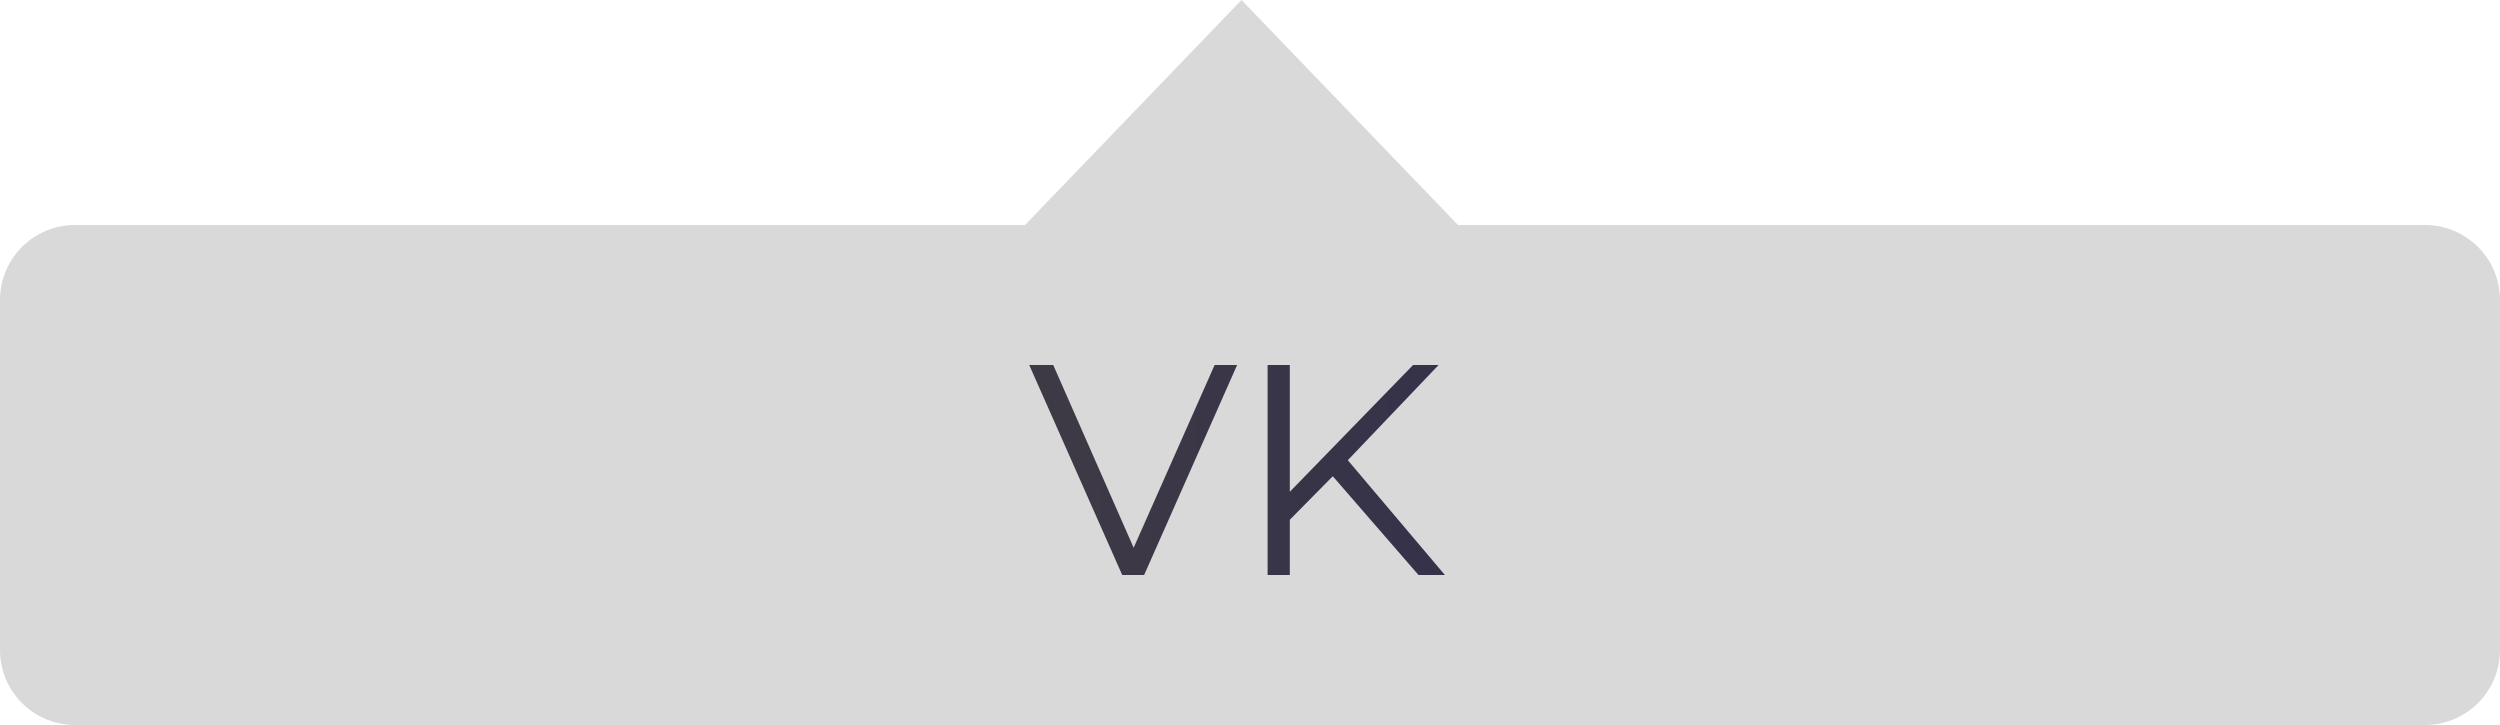
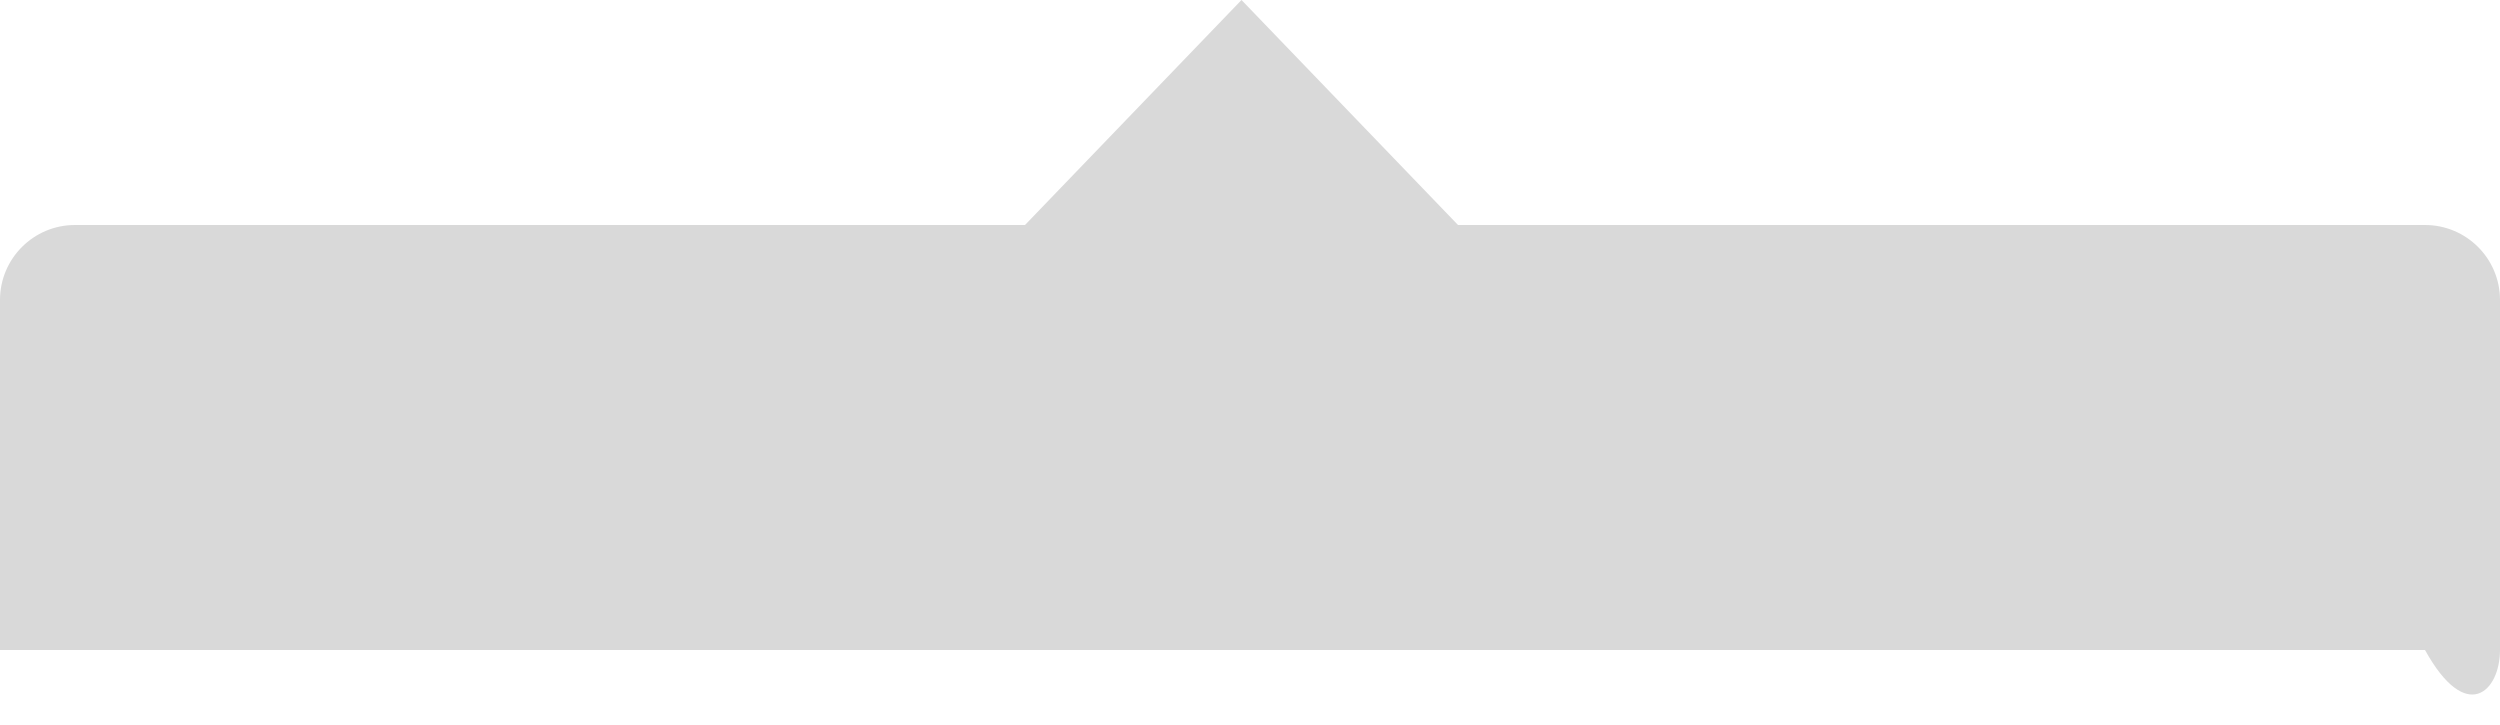
<svg xmlns="http://www.w3.org/2000/svg" width="100" height="29" viewBox="0 0 100 29" fill="none">
-   <path fill-rule="evenodd" clip-rule="evenodd" d="M58.321 9L49.66 0L41 9H3C1.343 9 0 10.343 0 12V26C0 27.657 1.343 29 3 29H97C98.657 29 100 27.657 100 26V12C100 10.343 98.657 9 97 9H58.321Z" fill="#D9D9D9" />
-   <path d="M44.889 23L41.169 14.6H42.129L45.609 22.508H45.081L48.585 14.6H49.485L45.765 23H44.889ZM51.472 20.912L51.436 19.832L56.524 14.6H57.544L53.836 18.488L53.332 19.028L51.472 20.912ZM50.704 23V14.6H51.592V23H50.704ZM56.74 23L53.116 18.824L53.716 18.176L57.796 23H56.74Z" fill="url(#paint0_linear_159_24)" />
+   <path fill-rule="evenodd" clip-rule="evenodd" d="M58.321 9L49.66 0L41 9H3C1.343 9 0 10.343 0 12V26H97C98.657 29 100 27.657 100 26V12C100 10.343 98.657 9 97 9H58.321Z" fill="#D9D9D9" />
  <defs>
    <linearGradient id="paint0_linear_159_24" x1="39.4" y1="27" x2="58.701" y2="26.462" gradientUnits="userSpaceOnUse">
      <stop stop-color="#3F3B44" />
      <stop offset="1" stop-color="#35314A" />
    </linearGradient>
  </defs>
</svg>